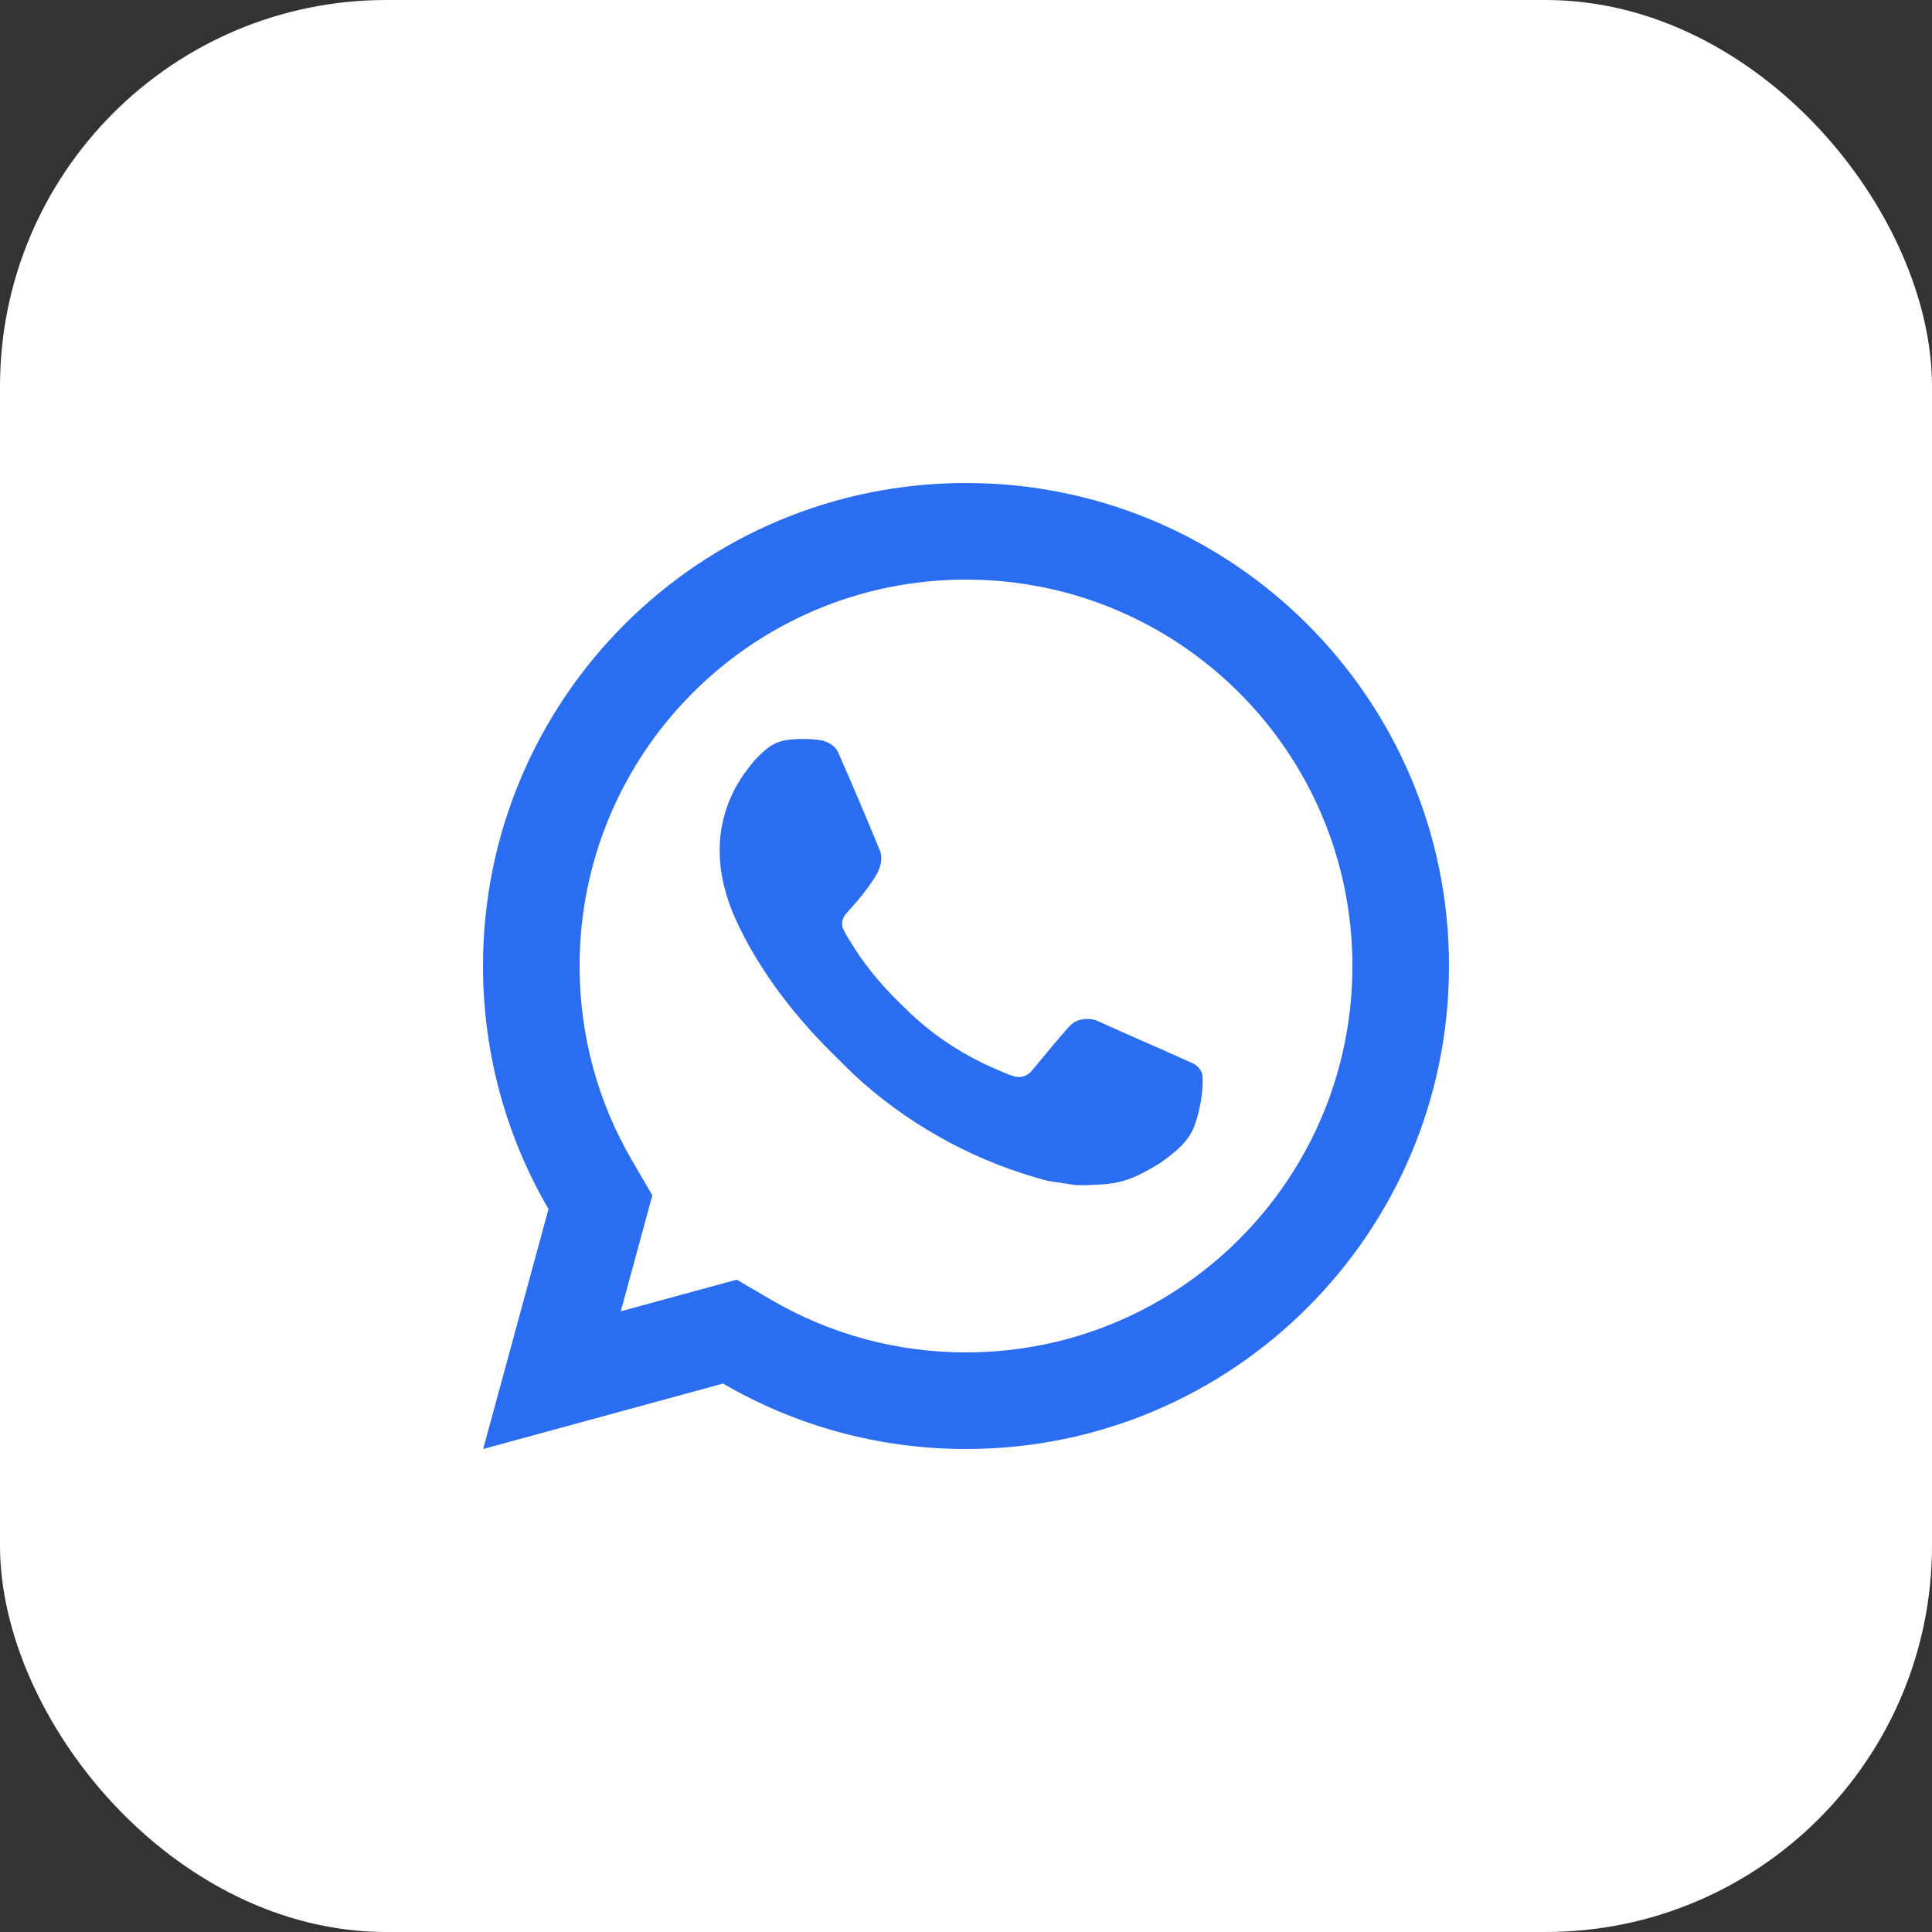
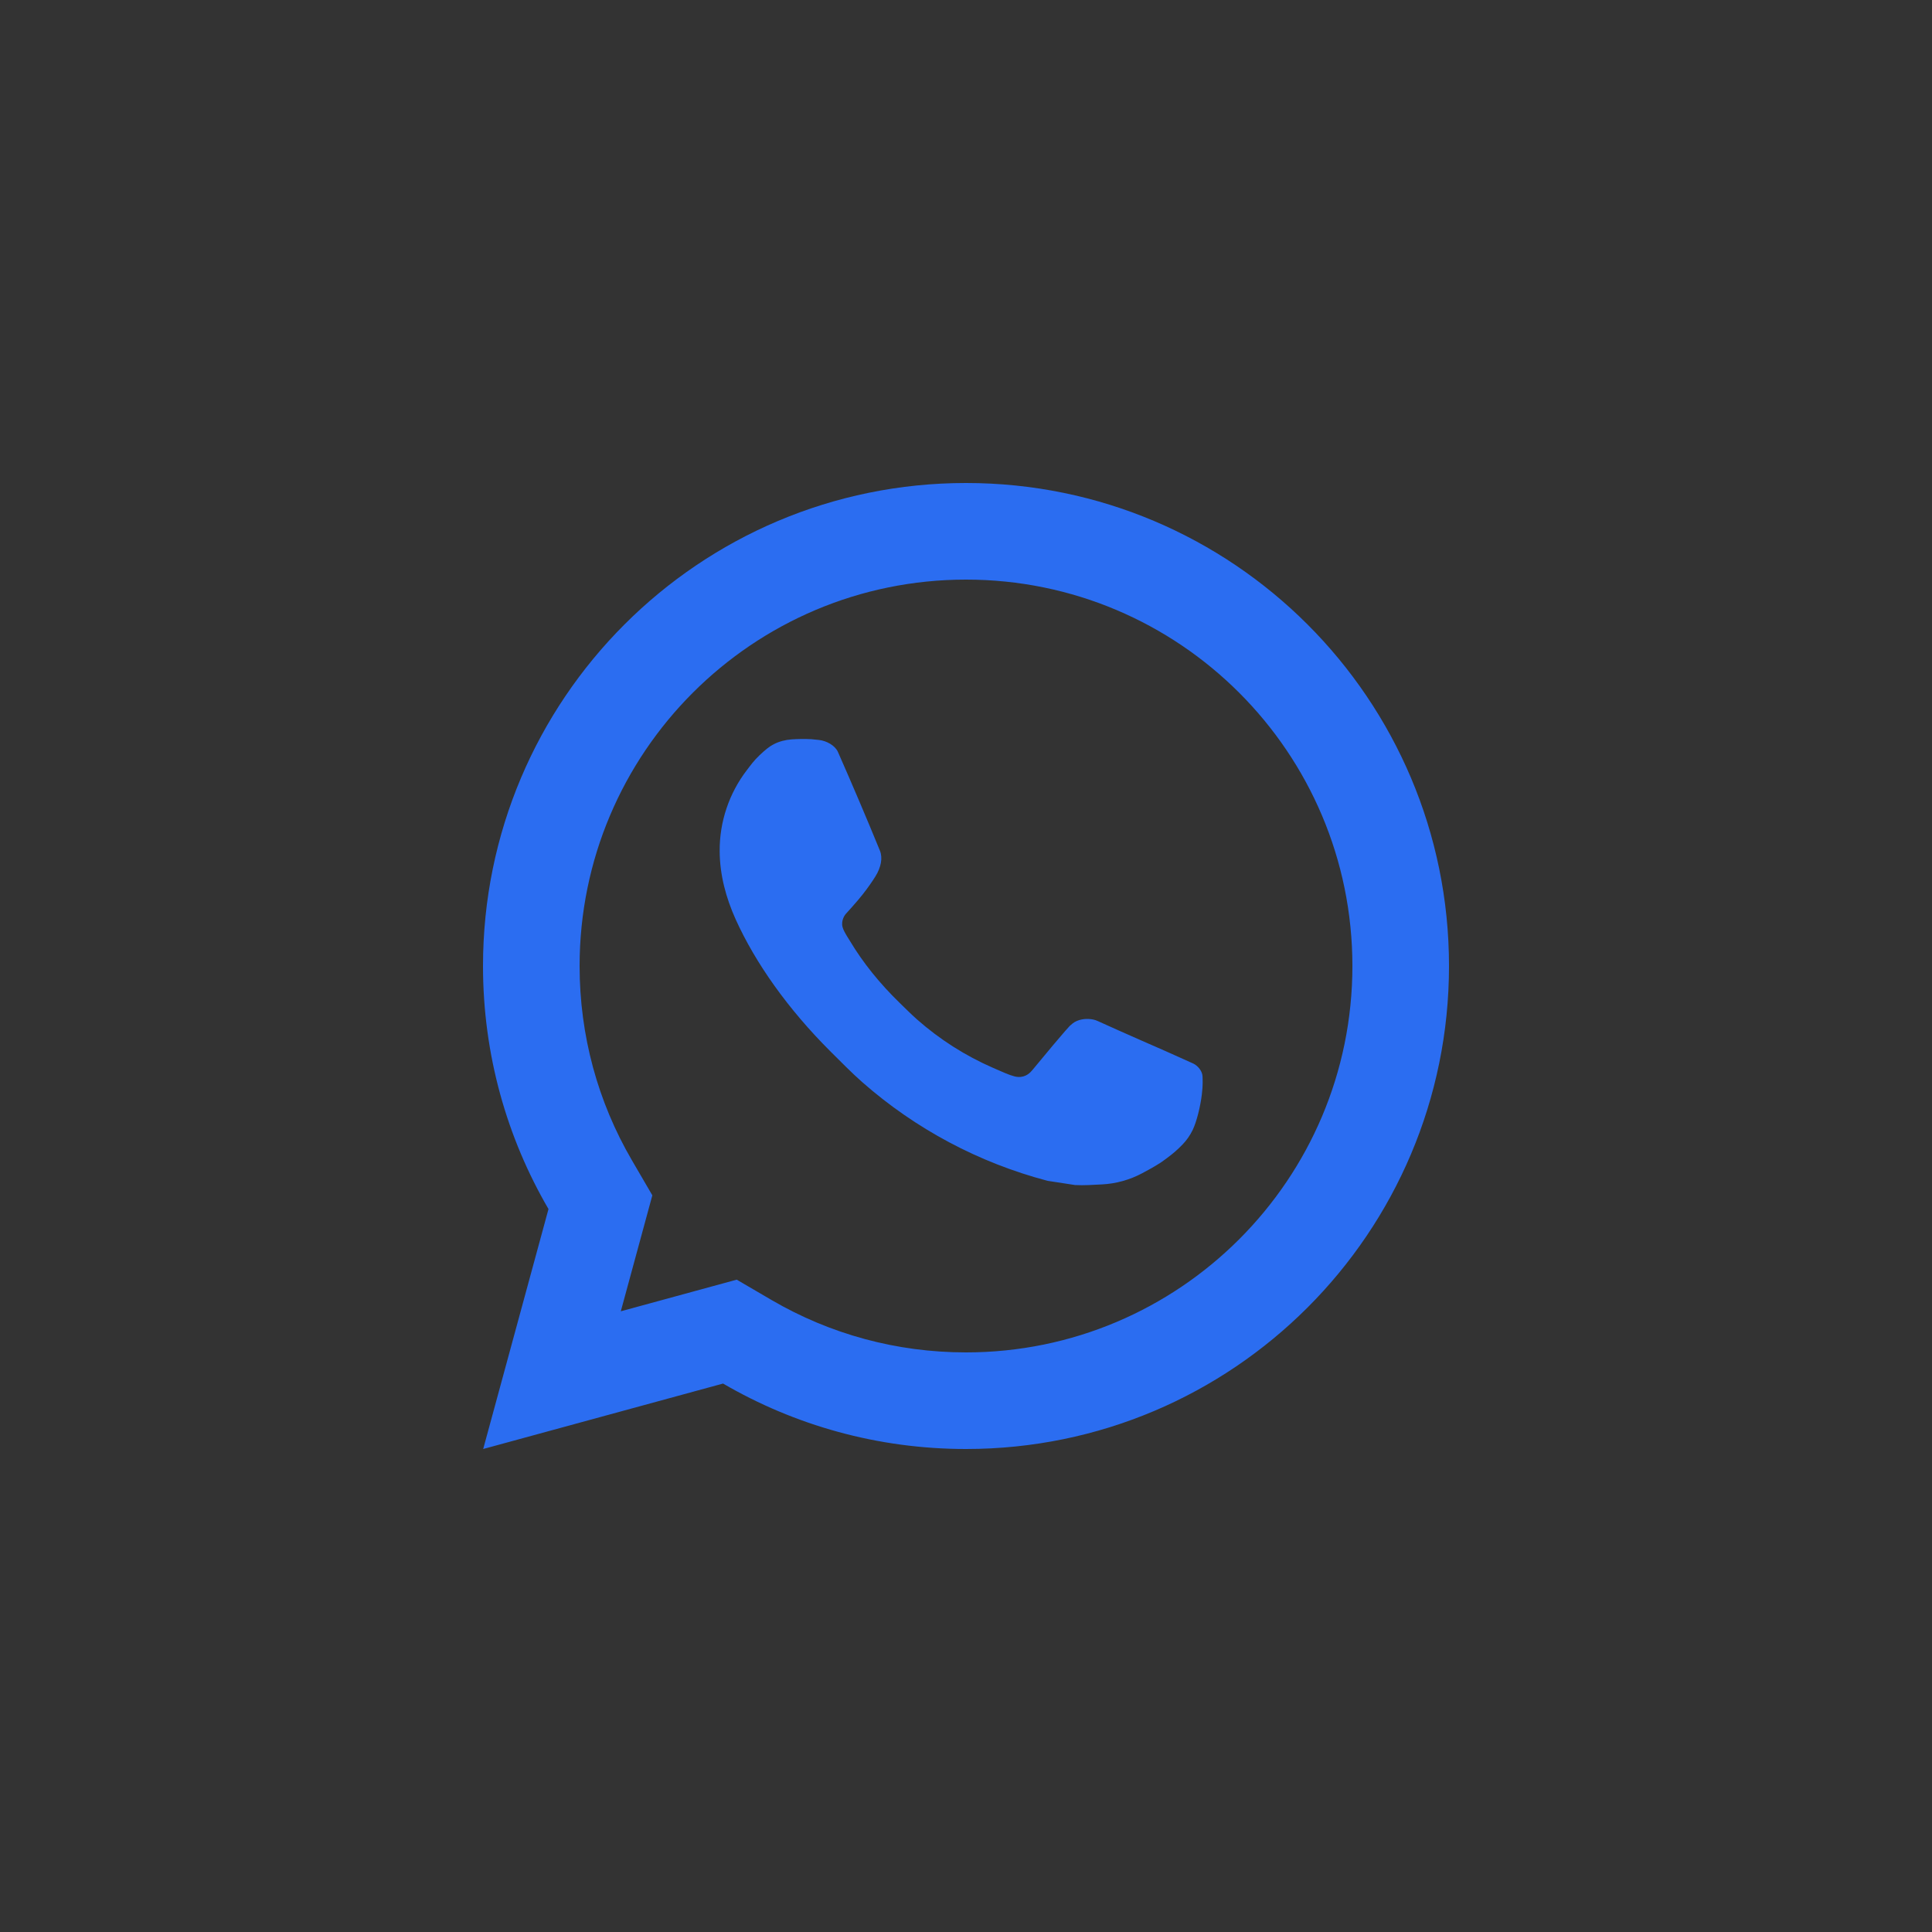
<svg xmlns="http://www.w3.org/2000/svg" width="40" height="40" viewBox="0 0 40 40" fill="none">
  <rect x="0" y="0" width="40" height="40" fill="#333333" stroke="none" />
-   <rect width="40" height="40" rx="8" fill="white" />
  <path d="M15.253 26.494L15.977 26.917C17.188 27.623 18.564 28 20 28C24.418 28 28 24.418 28 20C28 15.582 24.418 12 20 12C15.582 12 12 15.582 12 20C12 21.436 12.377 22.813 13.084 24.024L13.506 24.748L12.853 27.149L15.253 26.494ZM10.004 30L11.356 25.032C10.494 23.554 10 21.834 10 20C10 14.477 14.477 10 20 10C25.523 10 30 14.477 30 20C30 25.523 25.523 30 20 30C18.166 30 16.448 29.506 14.97 28.645L10.004 30ZM16.391 15.308C16.525 15.299 16.66 15.297 16.794 15.304C16.848 15.308 16.902 15.314 16.956 15.32C17.115 15.338 17.29 15.435 17.349 15.569C17.647 16.245 17.937 16.926 18.217 17.61C18.279 17.761 18.242 17.956 18.124 18.146C18.064 18.243 17.97 18.379 17.861 18.518C17.748 18.663 17.505 18.929 17.505 18.929C17.505 18.929 17.406 19.047 17.444 19.194C17.458 19.25 17.504 19.331 17.546 19.399C17.569 19.437 17.591 19.471 17.605 19.494C17.861 19.921 18.205 20.354 18.625 20.762C18.745 20.878 18.862 20.997 18.988 21.108C19.456 21.521 19.986 21.858 20.558 22.108L20.563 22.11C20.648 22.147 20.691 22.167 20.815 22.219C20.877 22.246 20.941 22.268 21.006 22.286C21.03 22.292 21.054 22.296 21.079 22.297C21.241 22.307 21.334 22.203 21.374 22.155C22.097 21.279 22.164 21.222 22.169 21.222V21.224C22.264 21.124 22.413 21.089 22.547 21.097C22.608 21.101 22.668 21.112 22.724 21.138C23.255 21.38 24.125 21.759 24.125 21.759L24.706 22.02C24.804 22.067 24.893 22.178 24.897 22.285C24.899 22.352 24.907 22.46 24.883 22.658C24.852 22.917 24.773 23.228 24.695 23.391C24.64 23.506 24.568 23.607 24.486 23.693C24.373 23.81 24.29 23.881 24.155 23.981C24.073 24.043 24.03 24.071 24.03 24.071C23.891 24.159 23.813 24.203 23.647 24.291C23.39 24.428 23.106 24.507 22.814 24.522C22.629 24.531 22.443 24.545 22.258 24.535C22.25 24.534 21.69 24.448 21.69 24.448C20.268 24.074 18.953 23.374 17.849 22.402C17.624 22.203 17.415 21.988 17.201 21.776C16.312 20.891 15.639 19.936 15.231 19.034C15.03 18.588 14.902 18.112 14.9 17.621C14.896 17.014 15.095 16.423 15.465 15.942C15.538 15.847 15.607 15.748 15.726 15.636C15.852 15.517 15.933 15.452 16.02 15.408C16.135 15.349 16.262 15.317 16.391 15.308Z" fill="#2B6DF1" />
</svg>